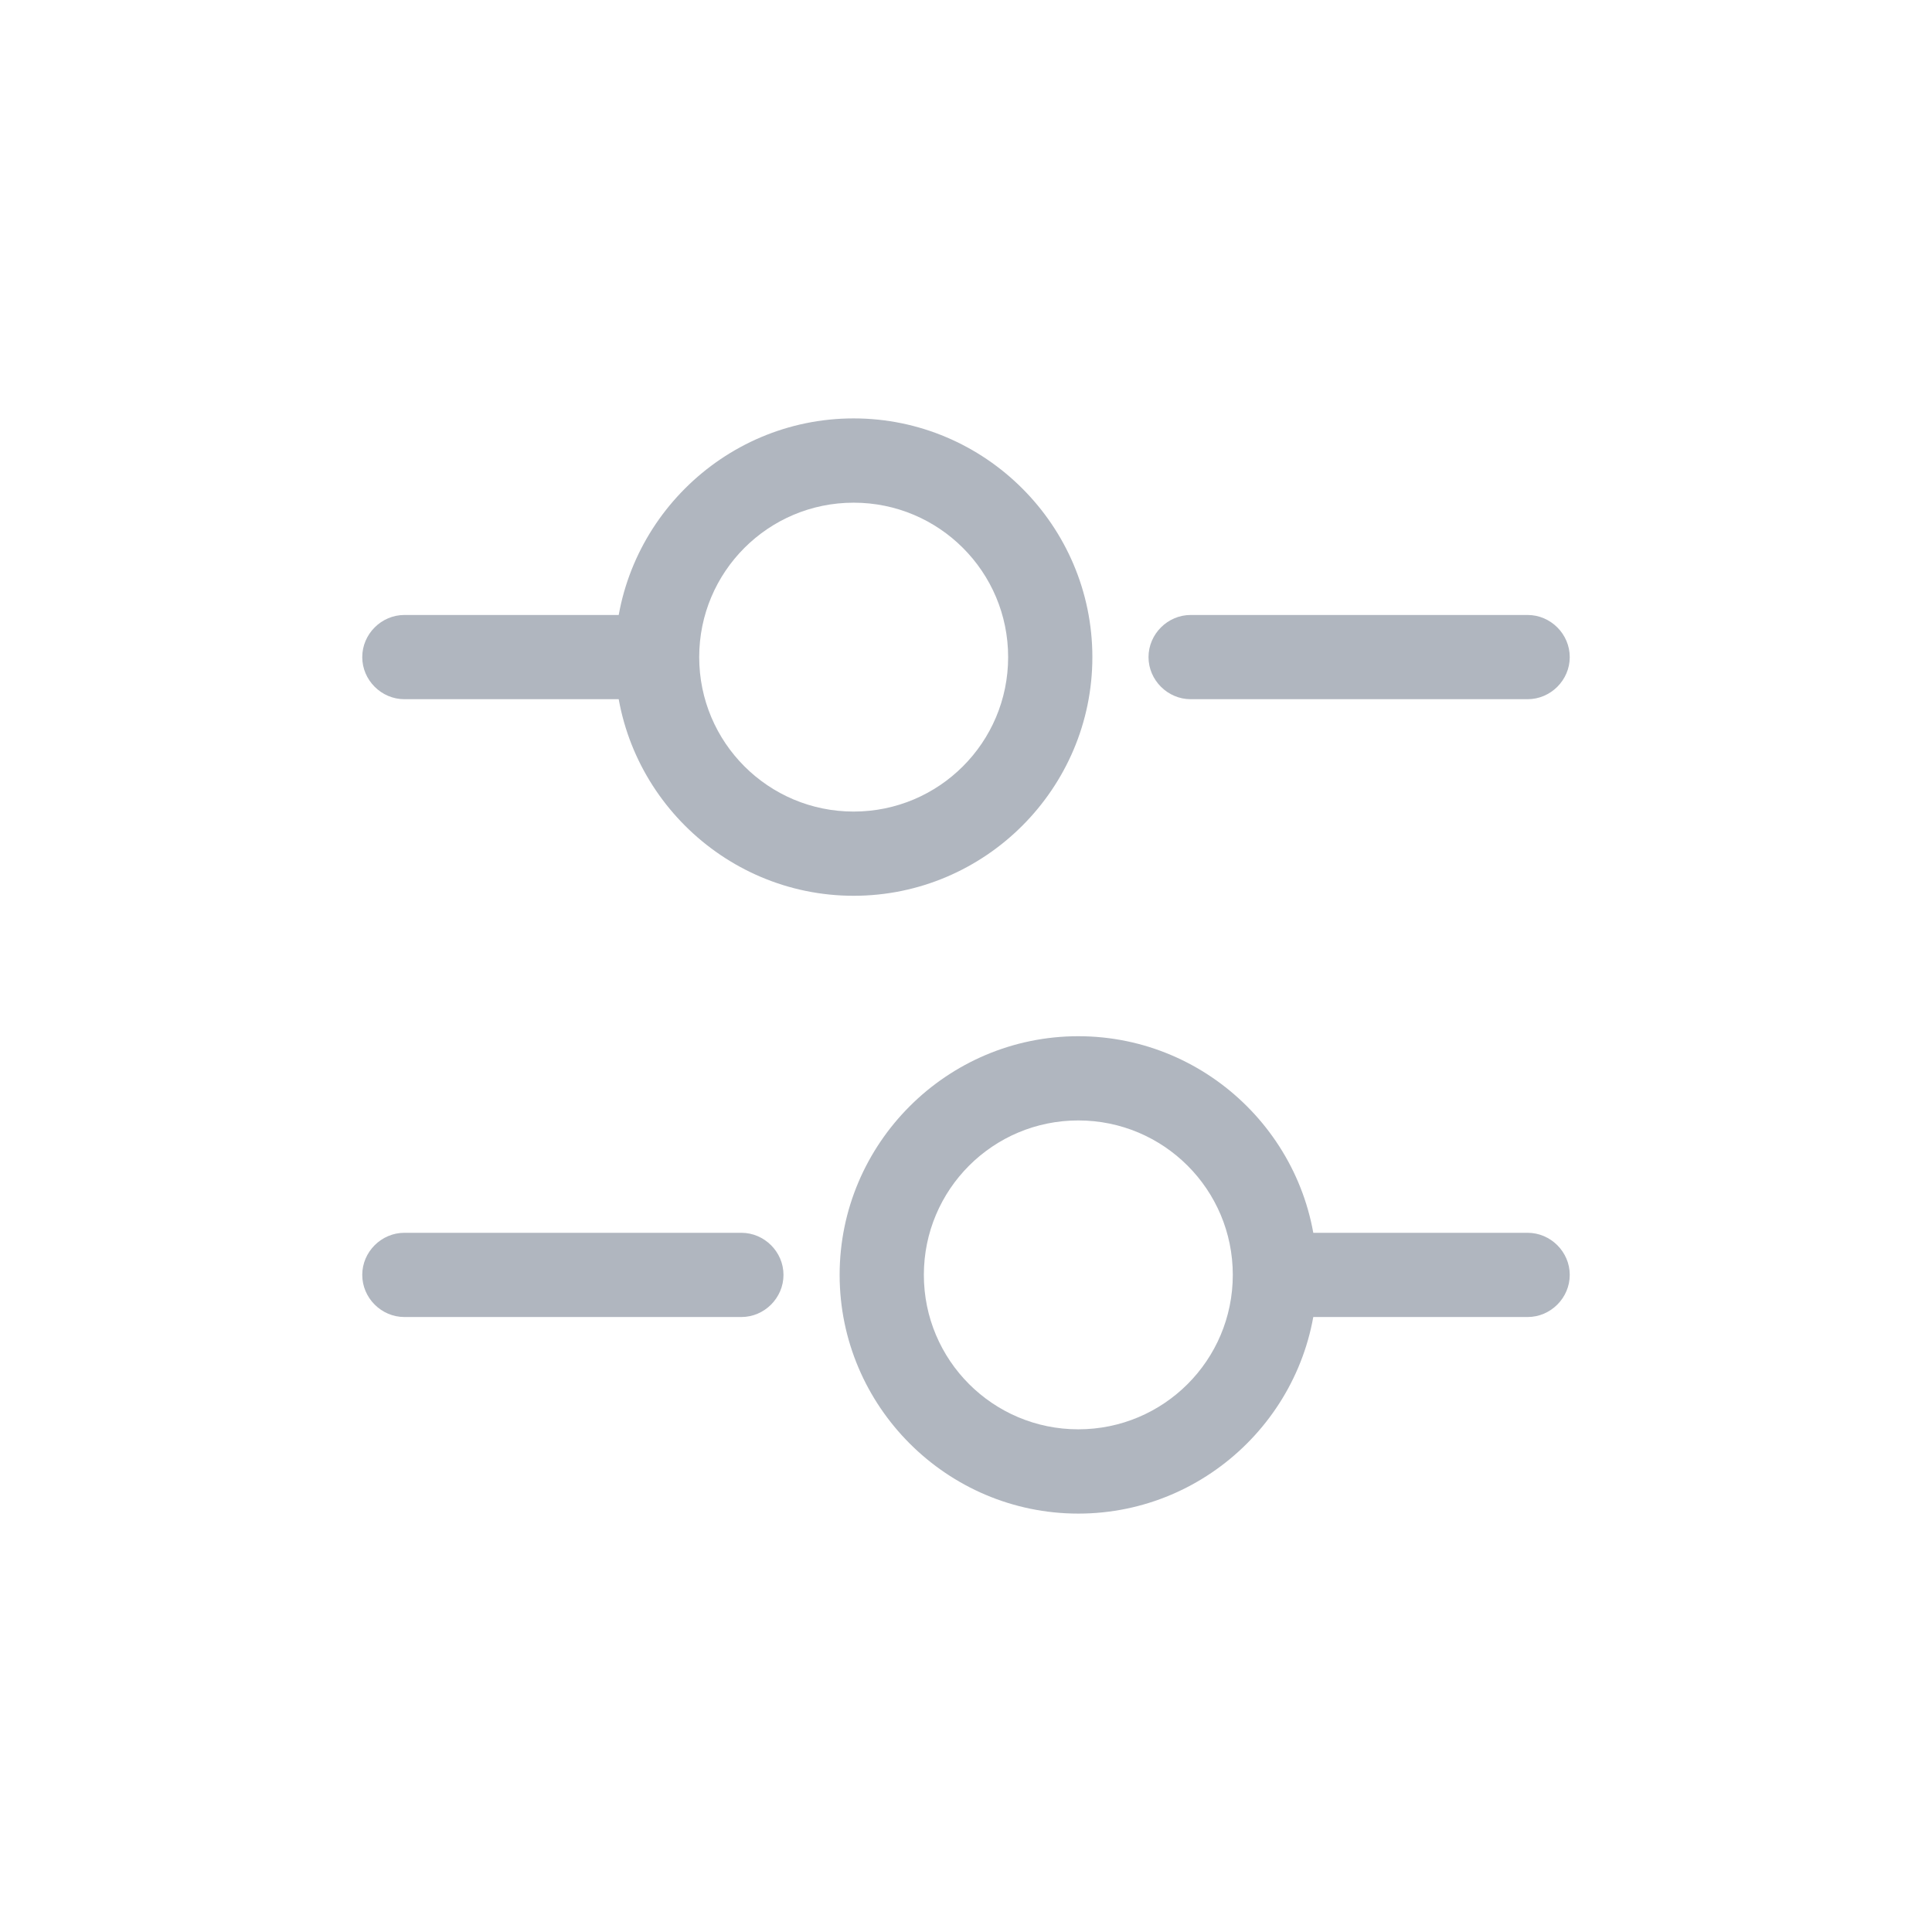
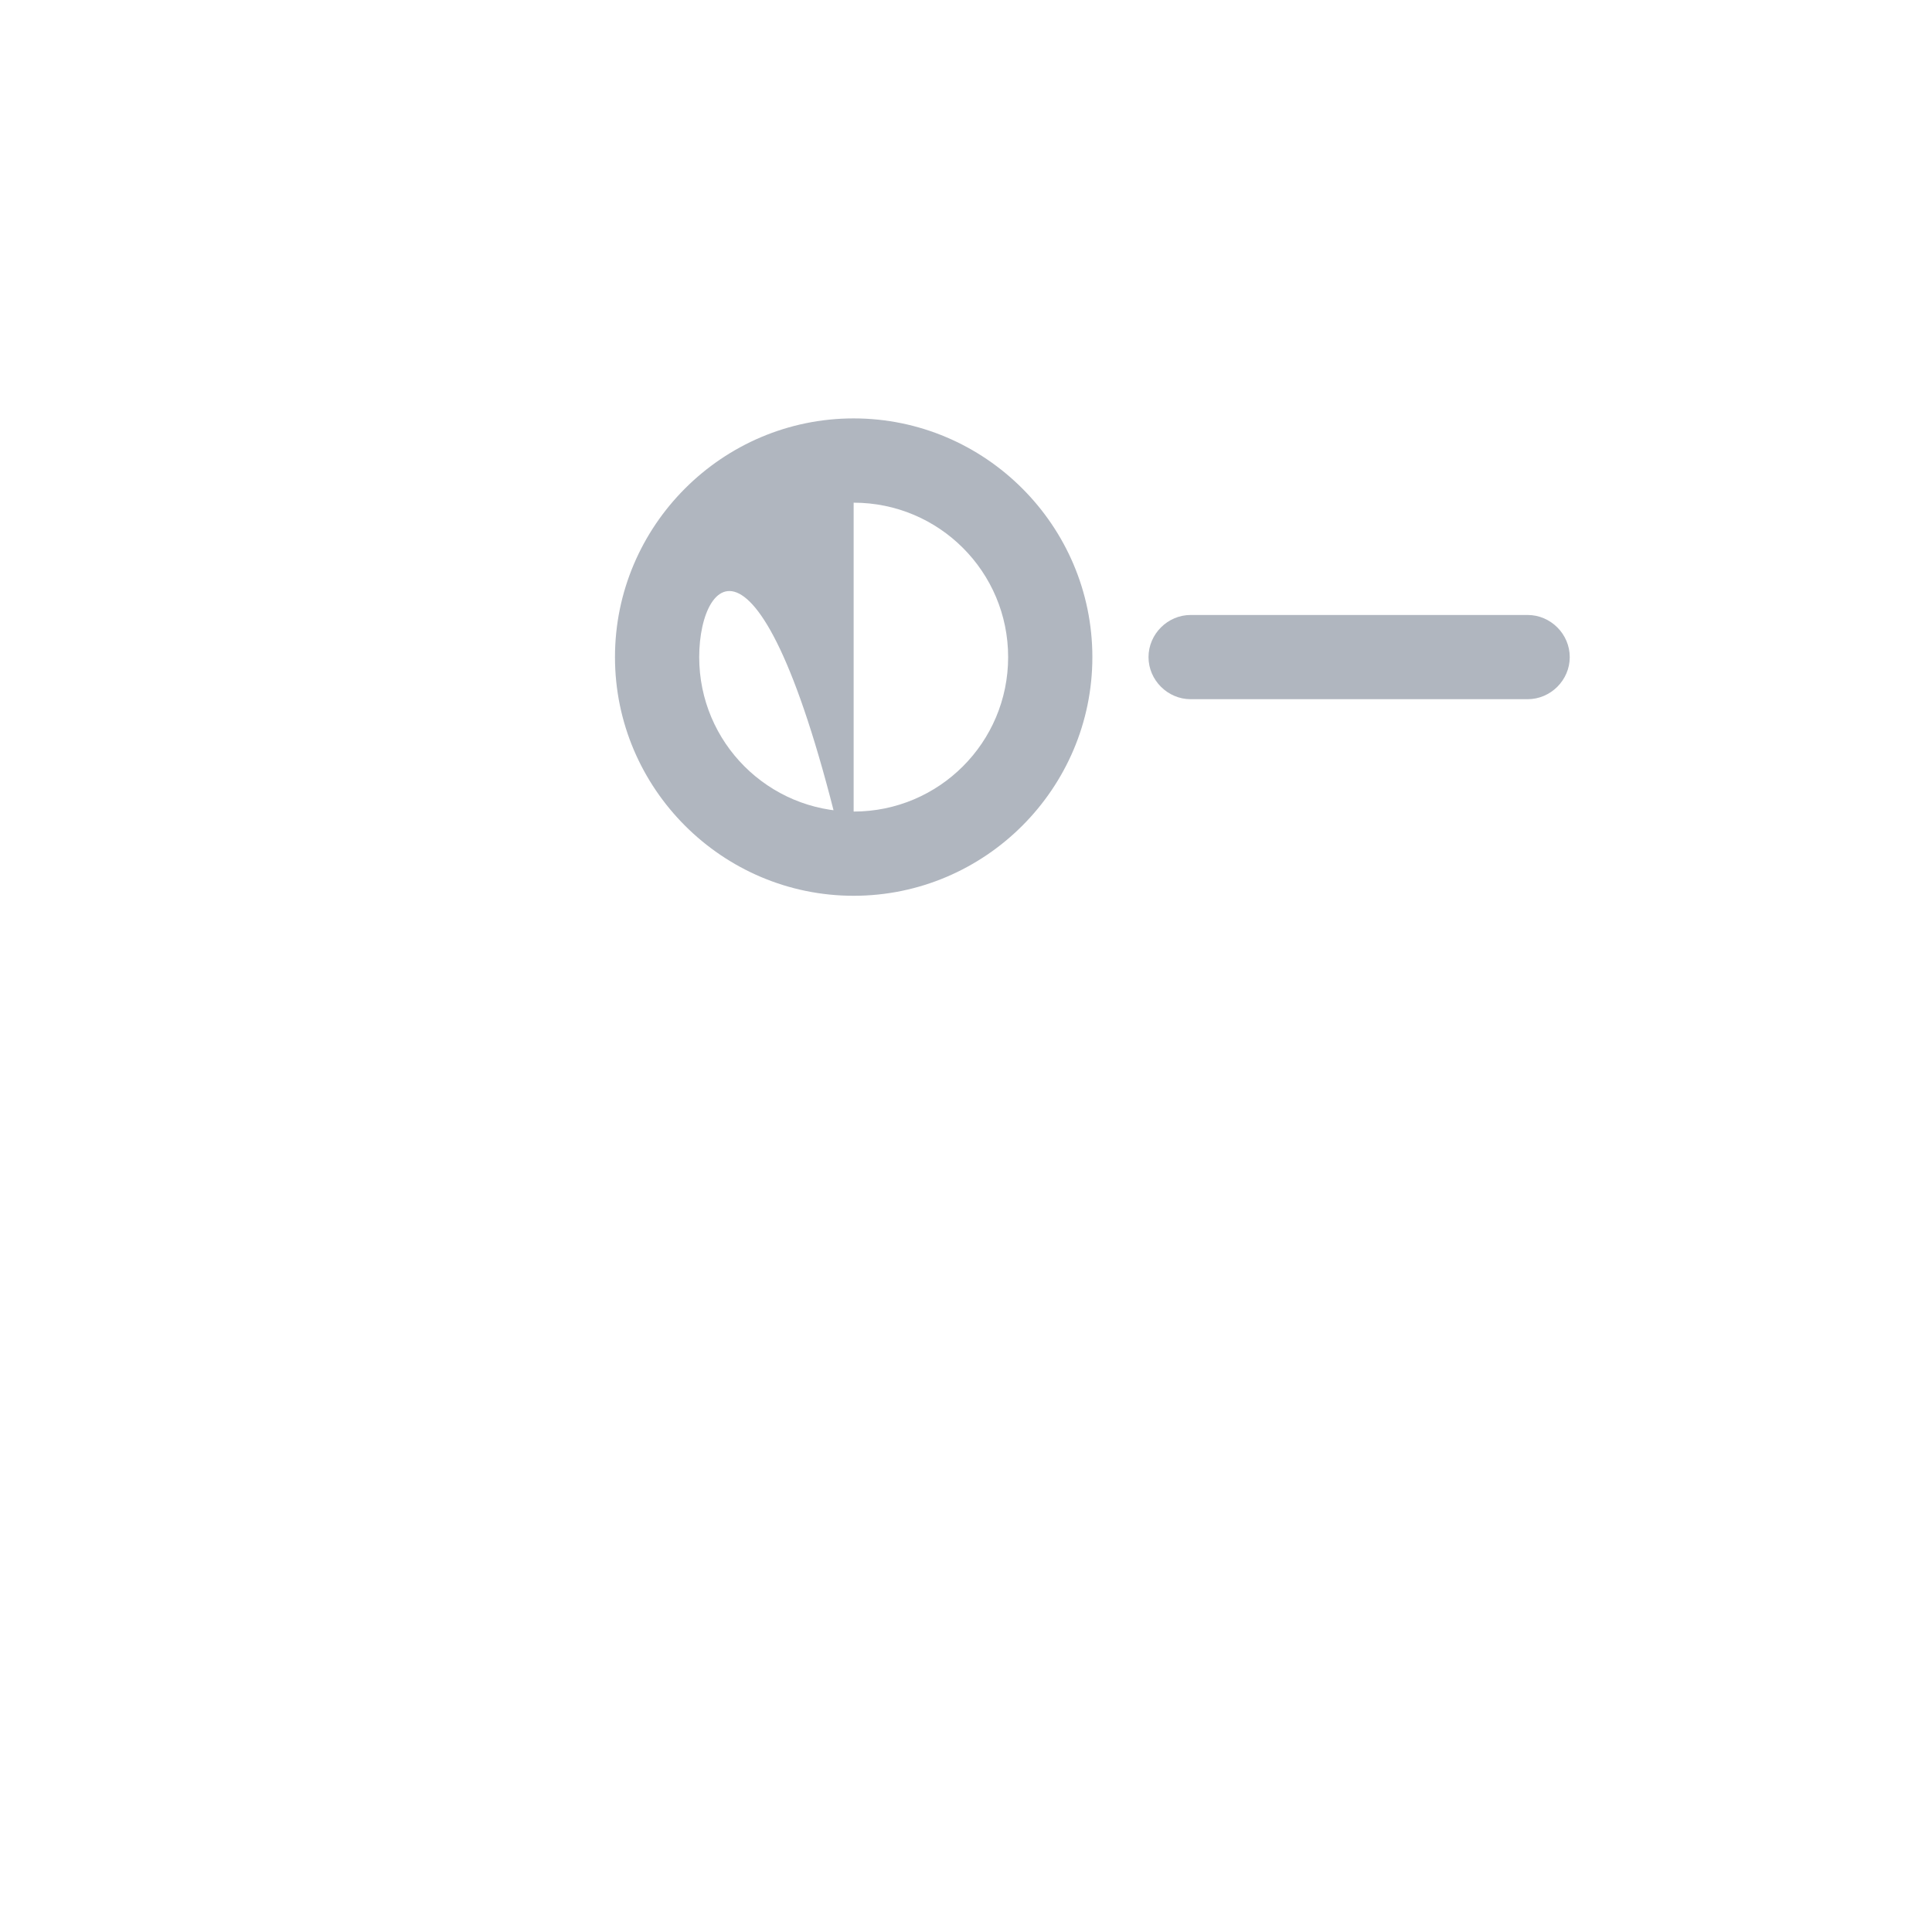
<svg xmlns="http://www.w3.org/2000/svg" width="32" height="32" viewBox="0 0 32 32" fill="none">
  <path d="M25.302 11.581H19.721C19.34 11.581 19.023 11.265 19.023 10.884C19.023 10.502 19.34 10.186 19.721 10.186H25.302C25.684 10.186 26 10.502 26 10.884C26 11.265 25.684 11.581 25.302 11.581Z" fill="#B0B6BF" />
-   <path d="M10.419 11.581H6.698C6.316 11.581 6 11.265 6 10.884C6 10.502 6.316 10.186 6.698 10.186H10.419C10.8 10.186 11.116 10.502 11.116 10.884C11.116 11.265 10.8 11.581 10.419 11.581Z" fill="#B0B6BF" />
-   <path d="M14.139 14.837C11.963 14.837 10.186 13.06 10.186 10.884C10.186 8.707 11.963 6.93 14.139 6.93C16.316 6.93 18.093 8.707 18.093 10.884C18.093 13.06 16.316 14.837 14.139 14.837ZM14.139 8.326C12.726 8.326 11.581 9.47 11.581 10.884C11.581 12.298 12.726 13.442 14.139 13.442C15.553 13.442 16.698 12.298 16.698 10.884C16.698 9.47 15.553 8.326 14.139 8.326Z" fill="#B0B6BF" />
-   <path d="M25.302 21.814H21.581C21.2 21.814 20.884 21.498 20.884 21.116C20.884 20.735 21.2 20.419 21.581 20.419H25.302C25.684 20.419 26 20.735 26 21.116C26 21.498 25.684 21.814 25.302 21.814Z" fill="#B0B6BF" />
-   <path d="M12.279 21.814H6.698C6.316 21.814 6 21.498 6 21.116C6 20.735 6.316 20.419 6.698 20.419H12.279C12.661 20.419 12.977 20.735 12.977 21.116C12.977 21.498 12.661 21.814 12.279 21.814Z" fill="#B0B6BF" />
-   <path d="M17.86 25.07C15.684 25.07 13.907 23.293 13.907 21.116C13.907 18.939 15.684 17.163 17.86 17.163C20.037 17.163 21.814 18.939 21.814 21.116C21.814 23.293 20.037 25.07 17.86 25.07ZM17.86 18.558C16.447 18.558 15.302 19.702 15.302 21.116C15.302 22.53 16.447 23.674 17.86 23.674C19.274 23.674 20.419 22.53 20.419 21.116C20.419 19.702 19.274 18.558 17.86 18.558Z" fill="#B0B6BF" />
+   <path d="M14.139 14.837C11.963 14.837 10.186 13.06 10.186 10.884C10.186 8.707 11.963 6.93 14.139 6.93C16.316 6.93 18.093 8.707 18.093 10.884C18.093 13.06 16.316 14.837 14.139 14.837ZC12.726 8.326 11.581 9.47 11.581 10.884C11.581 12.298 12.726 13.442 14.139 13.442C15.553 13.442 16.698 12.298 16.698 10.884C16.698 9.47 15.553 8.326 14.139 8.326Z" fill="#B0B6BF" />
</svg>